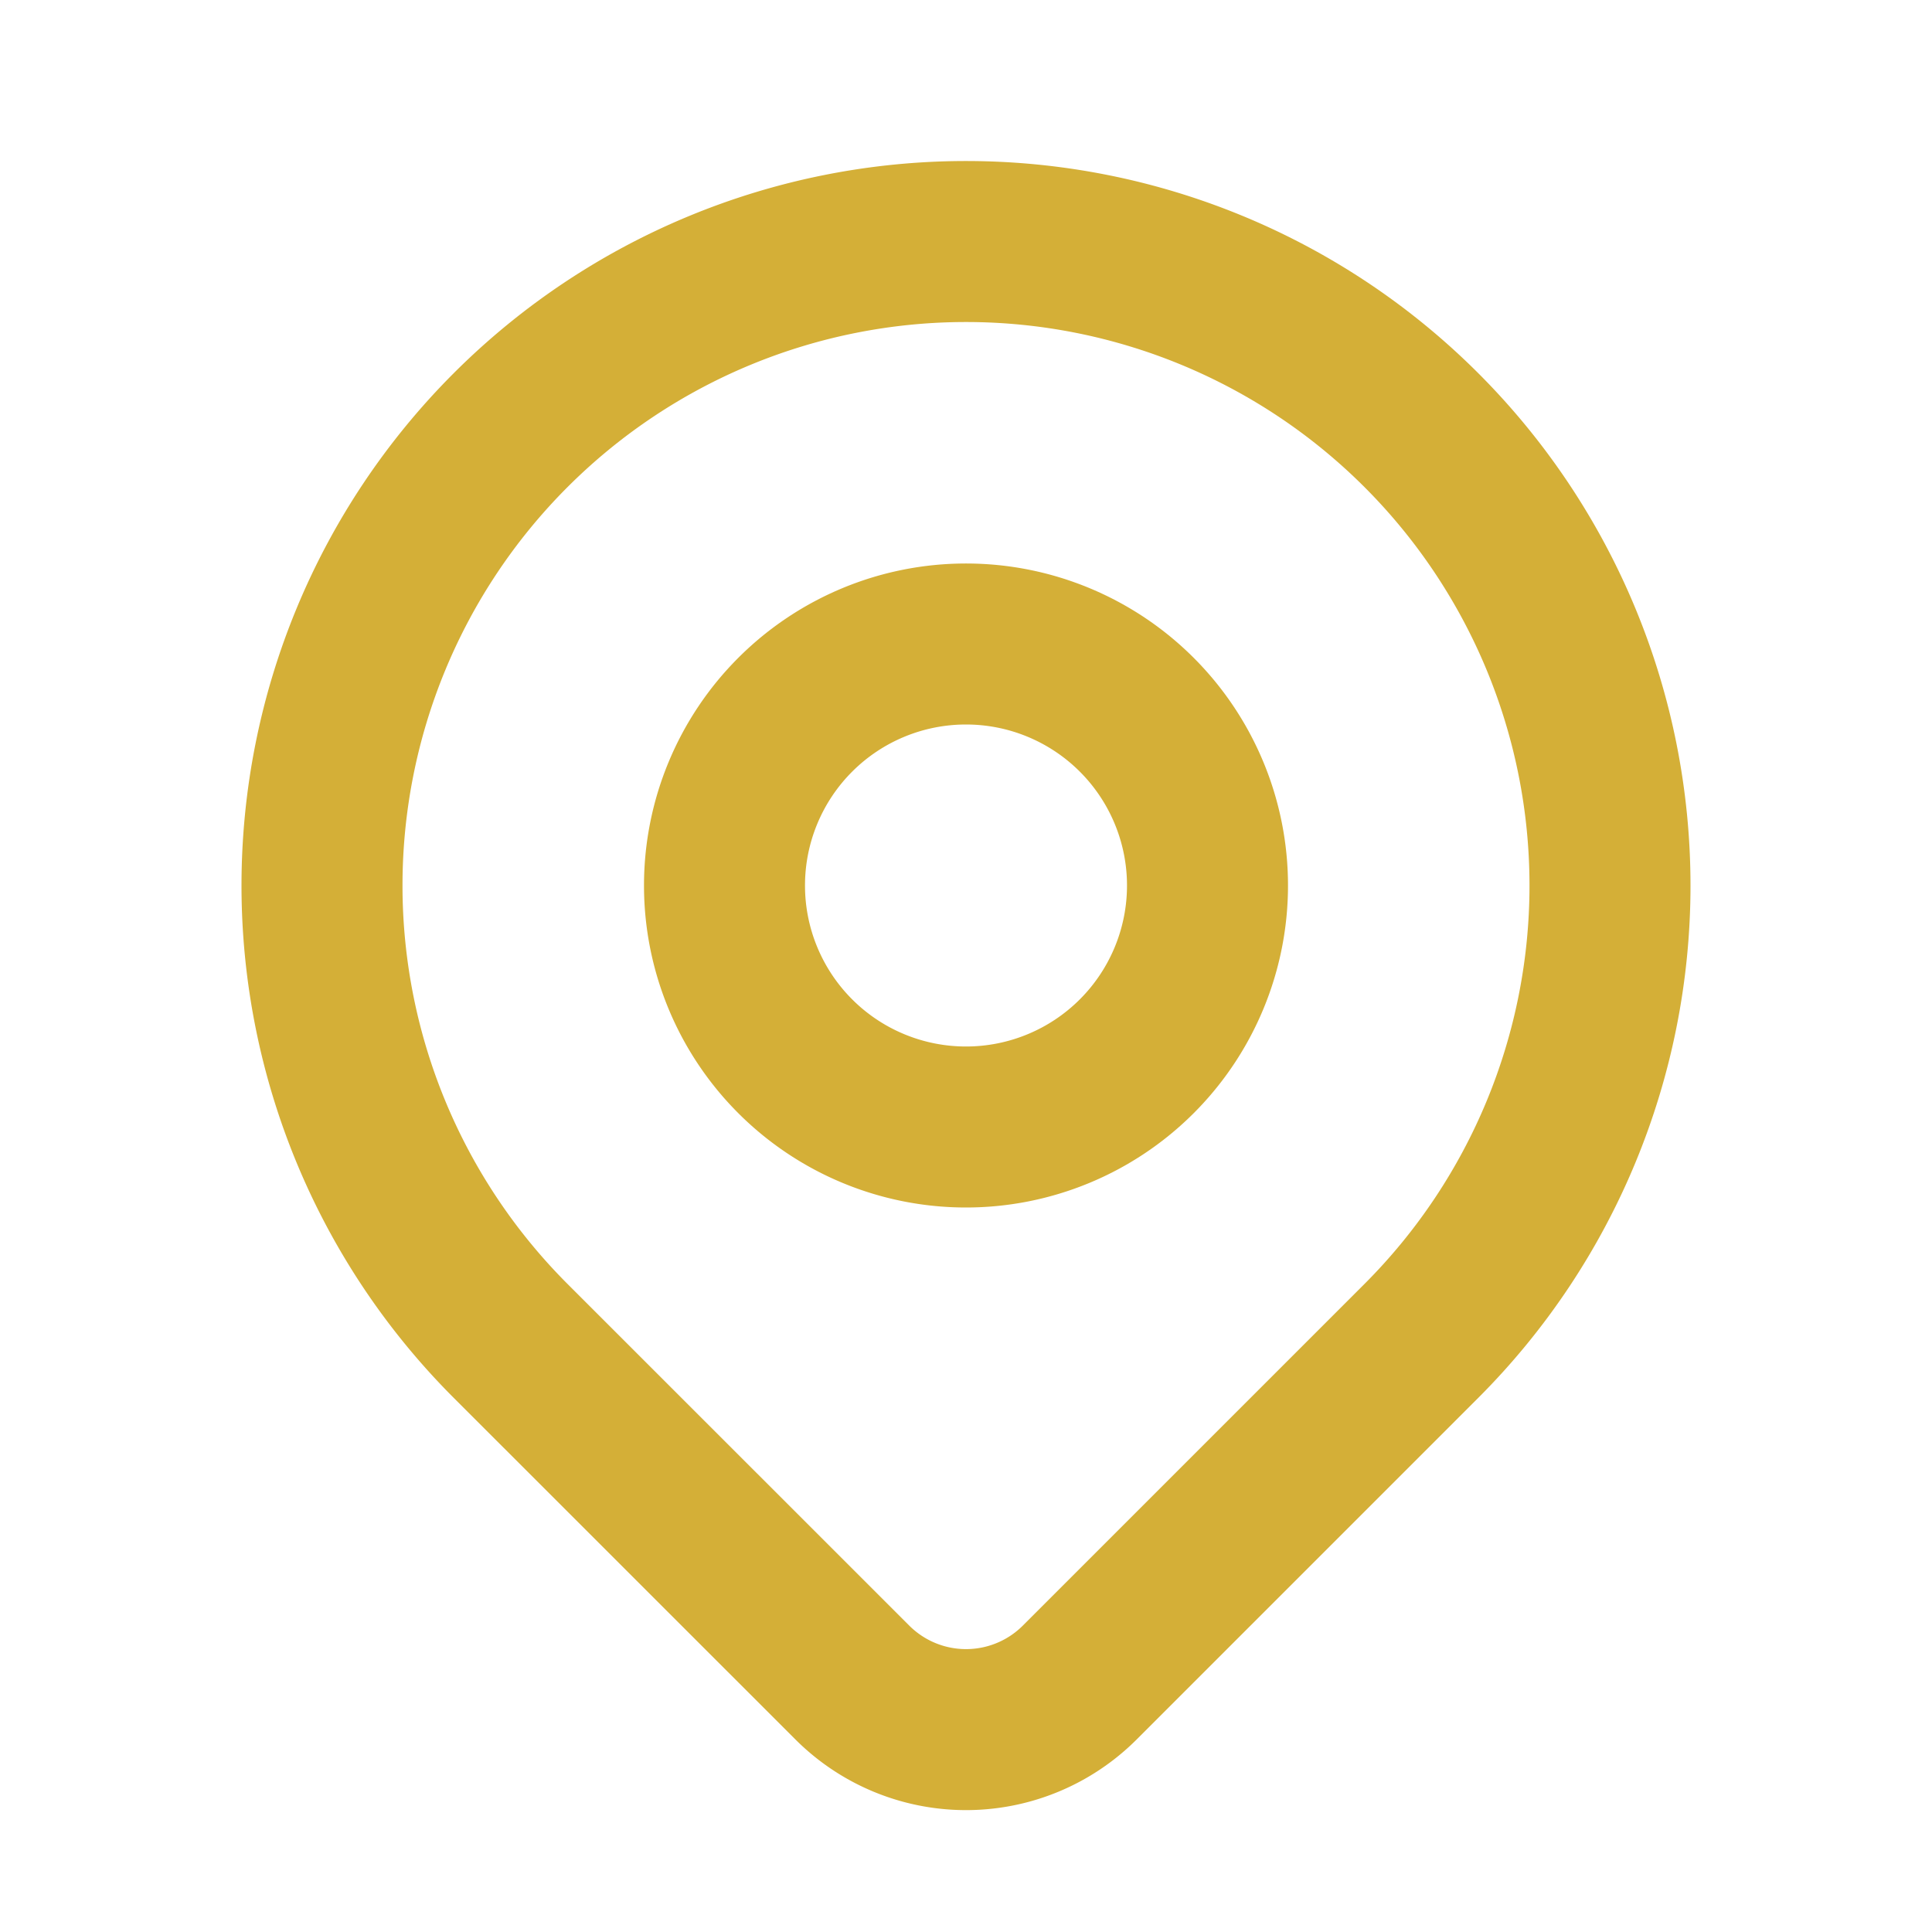
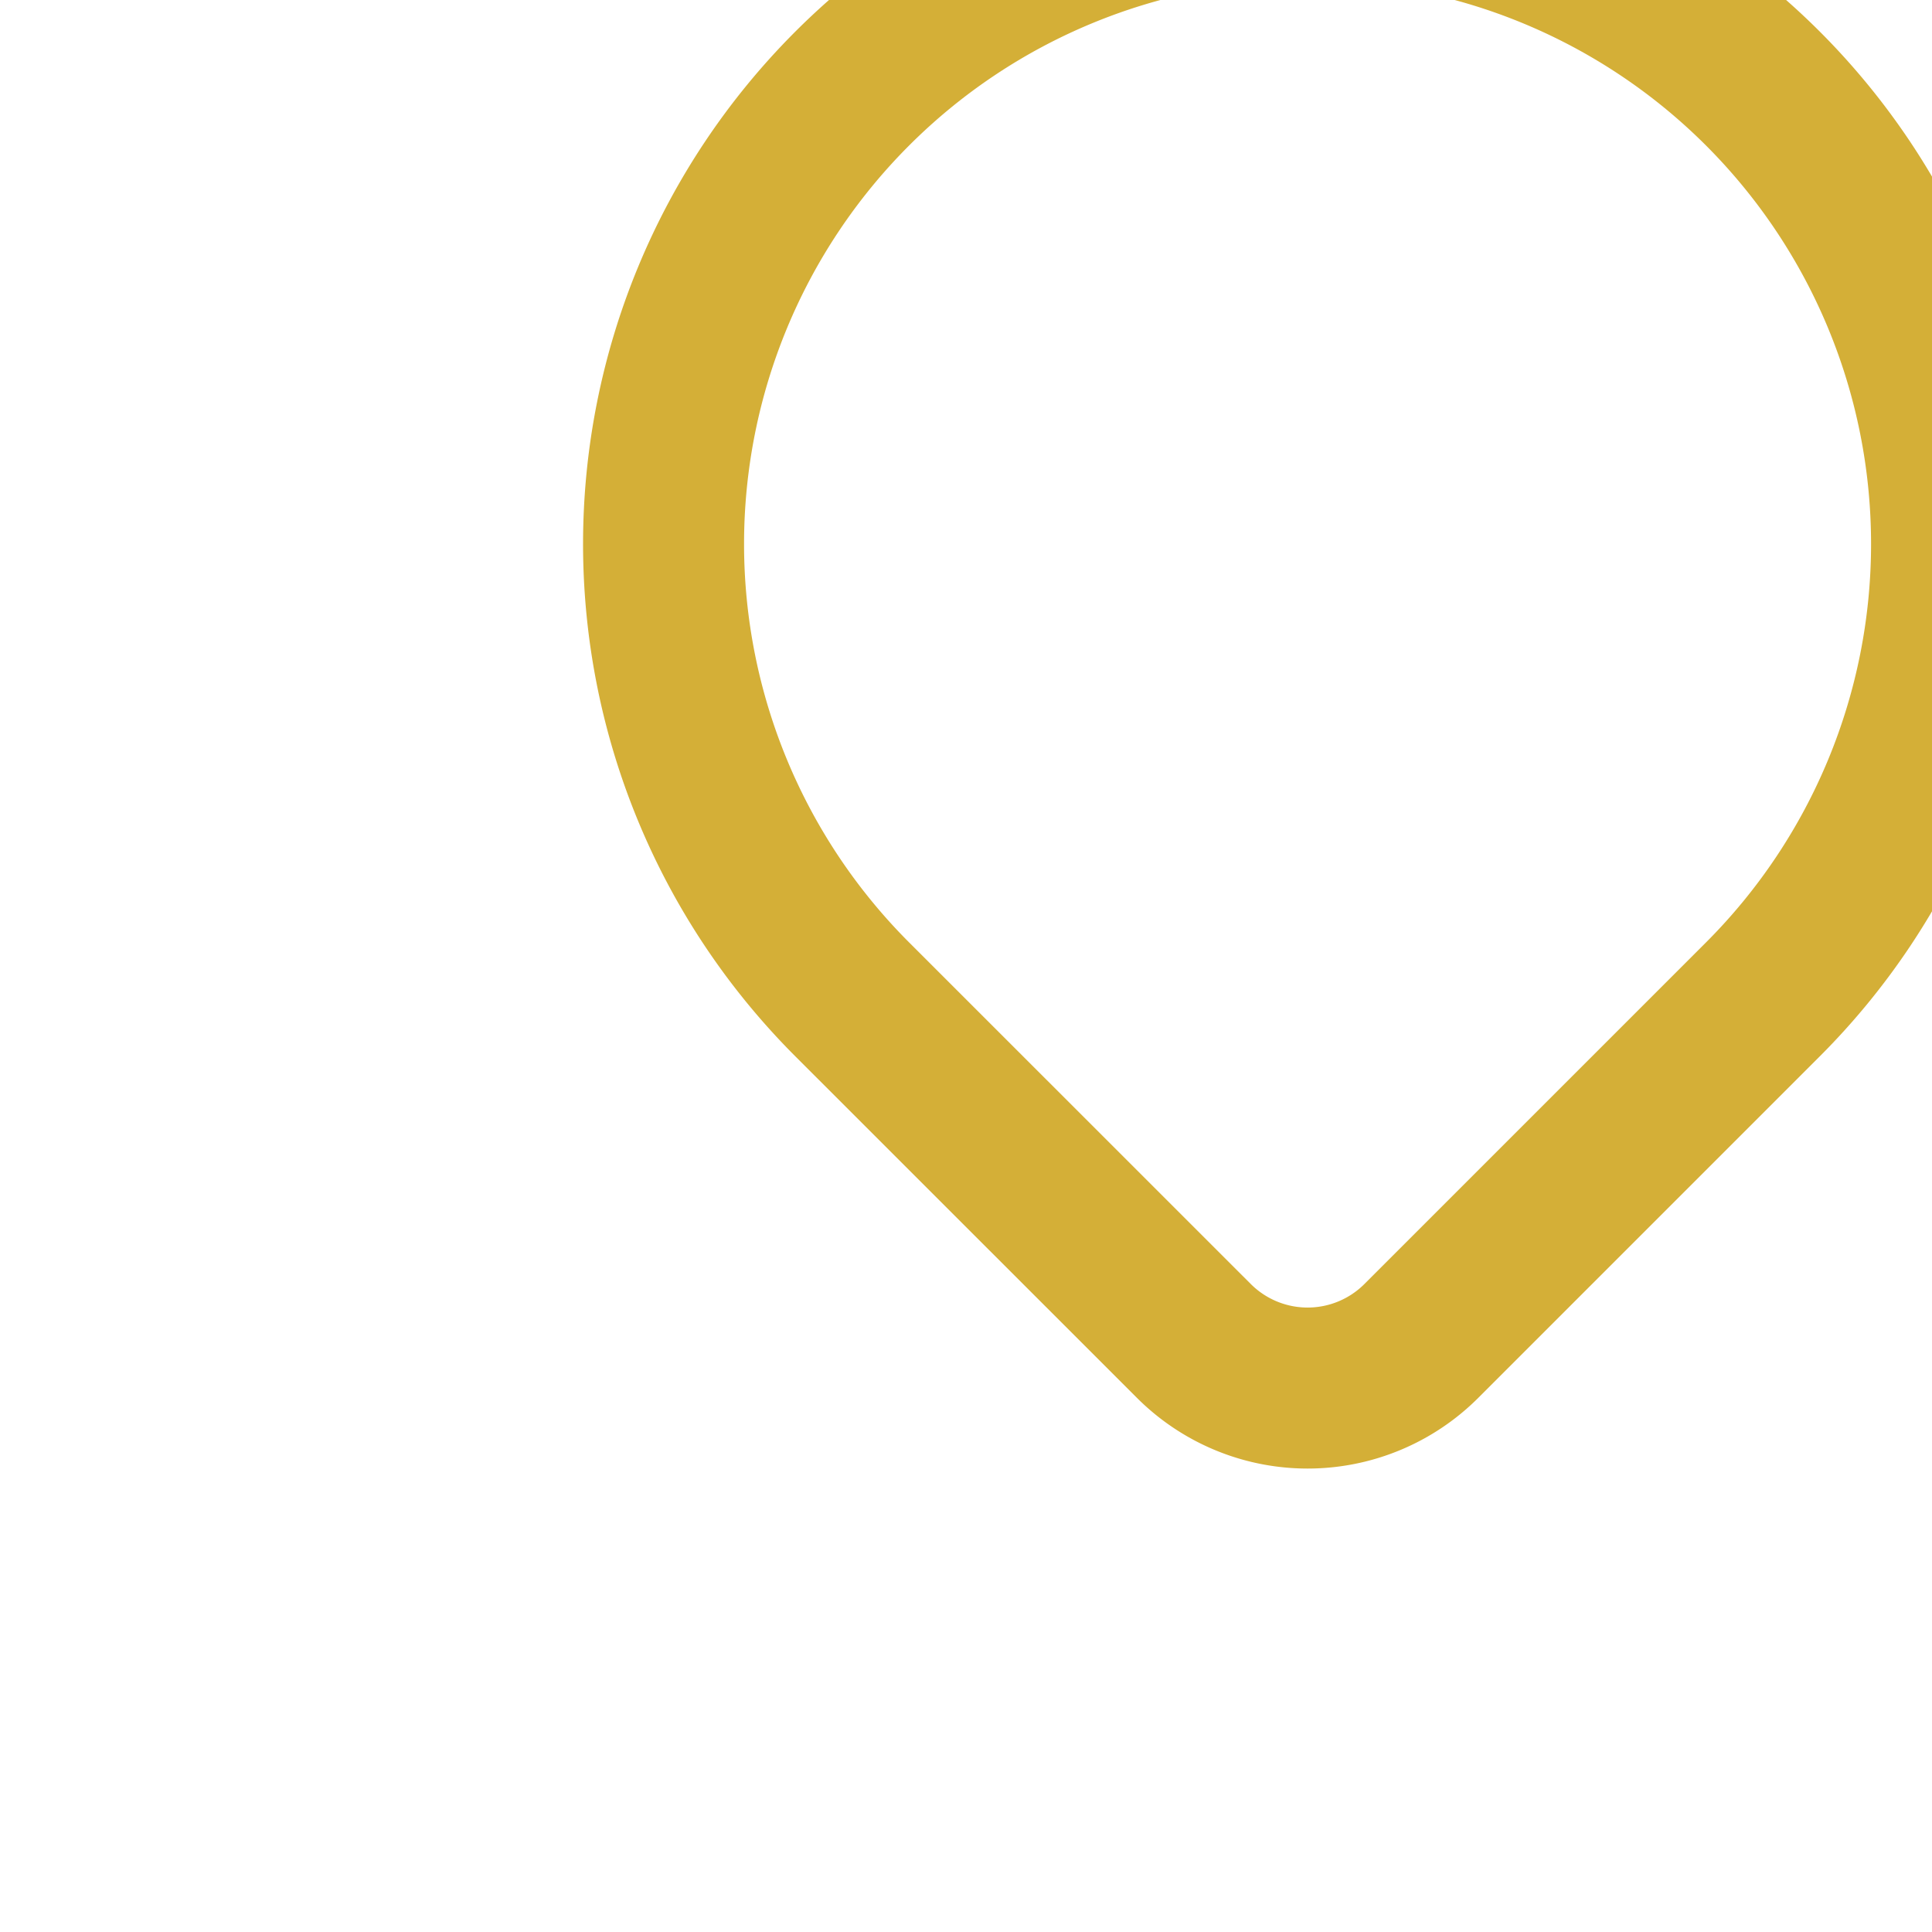
<svg xmlns="http://www.w3.org/2000/svg" class="h-6 w-6" fill="none" viewBox="0 0 24 24" stroke="rgb(212, 175, 55)" style="color: rgb(212, 175, 55);">
-   <path stroke-linecap="round" stroke-linejoin="round" stroke-width="2px" d="M17.657 16.657L13.414 20.9a1.998 1.998 0 01-2.827 0l-4.244-4.243a8 8 0 1111.314 0z" />
-   <path stroke-linecap="round" stroke-linejoin="round" stroke-width="2px" d="M15 11a3 3 0 11-6 0 3 3 0 016 0z" />
+   <path stroke-linecap="round" stroke-linejoin="round" stroke-width="2px" d="M17.657 16.657a1.998 1.998 0 01-2.827 0l-4.244-4.243a8 8 0 1111.314 0z" />
</svg>